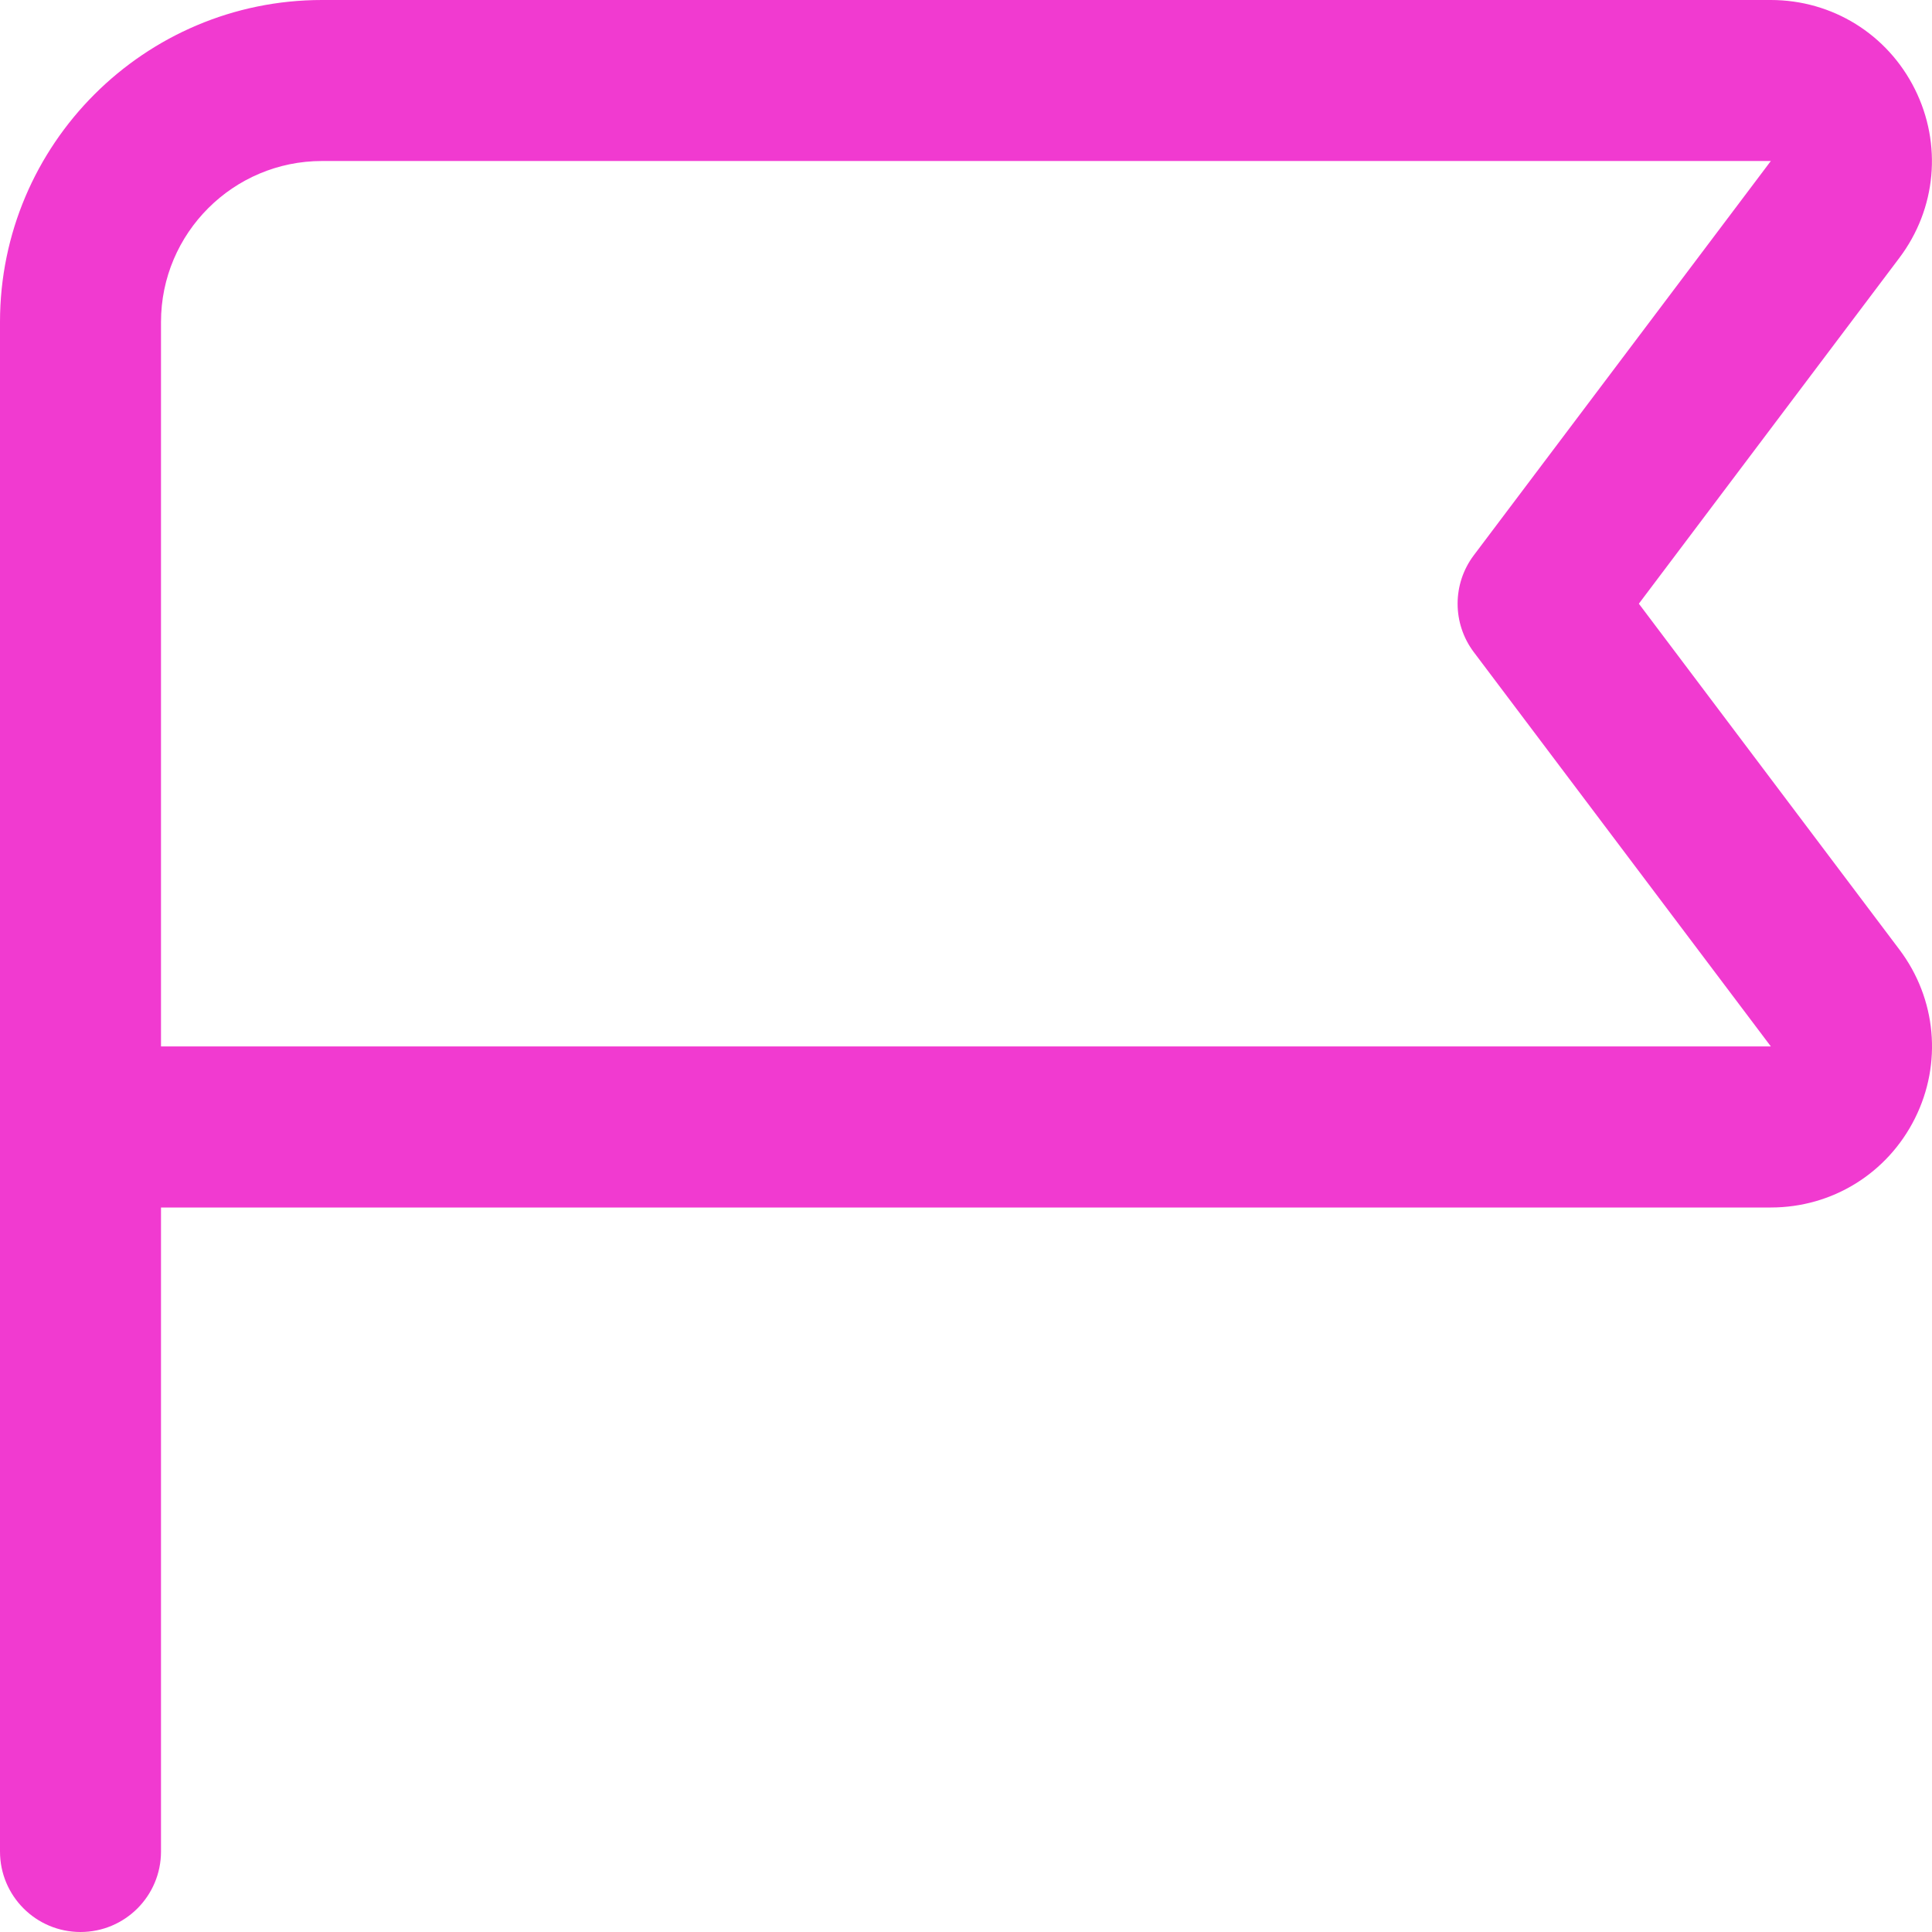
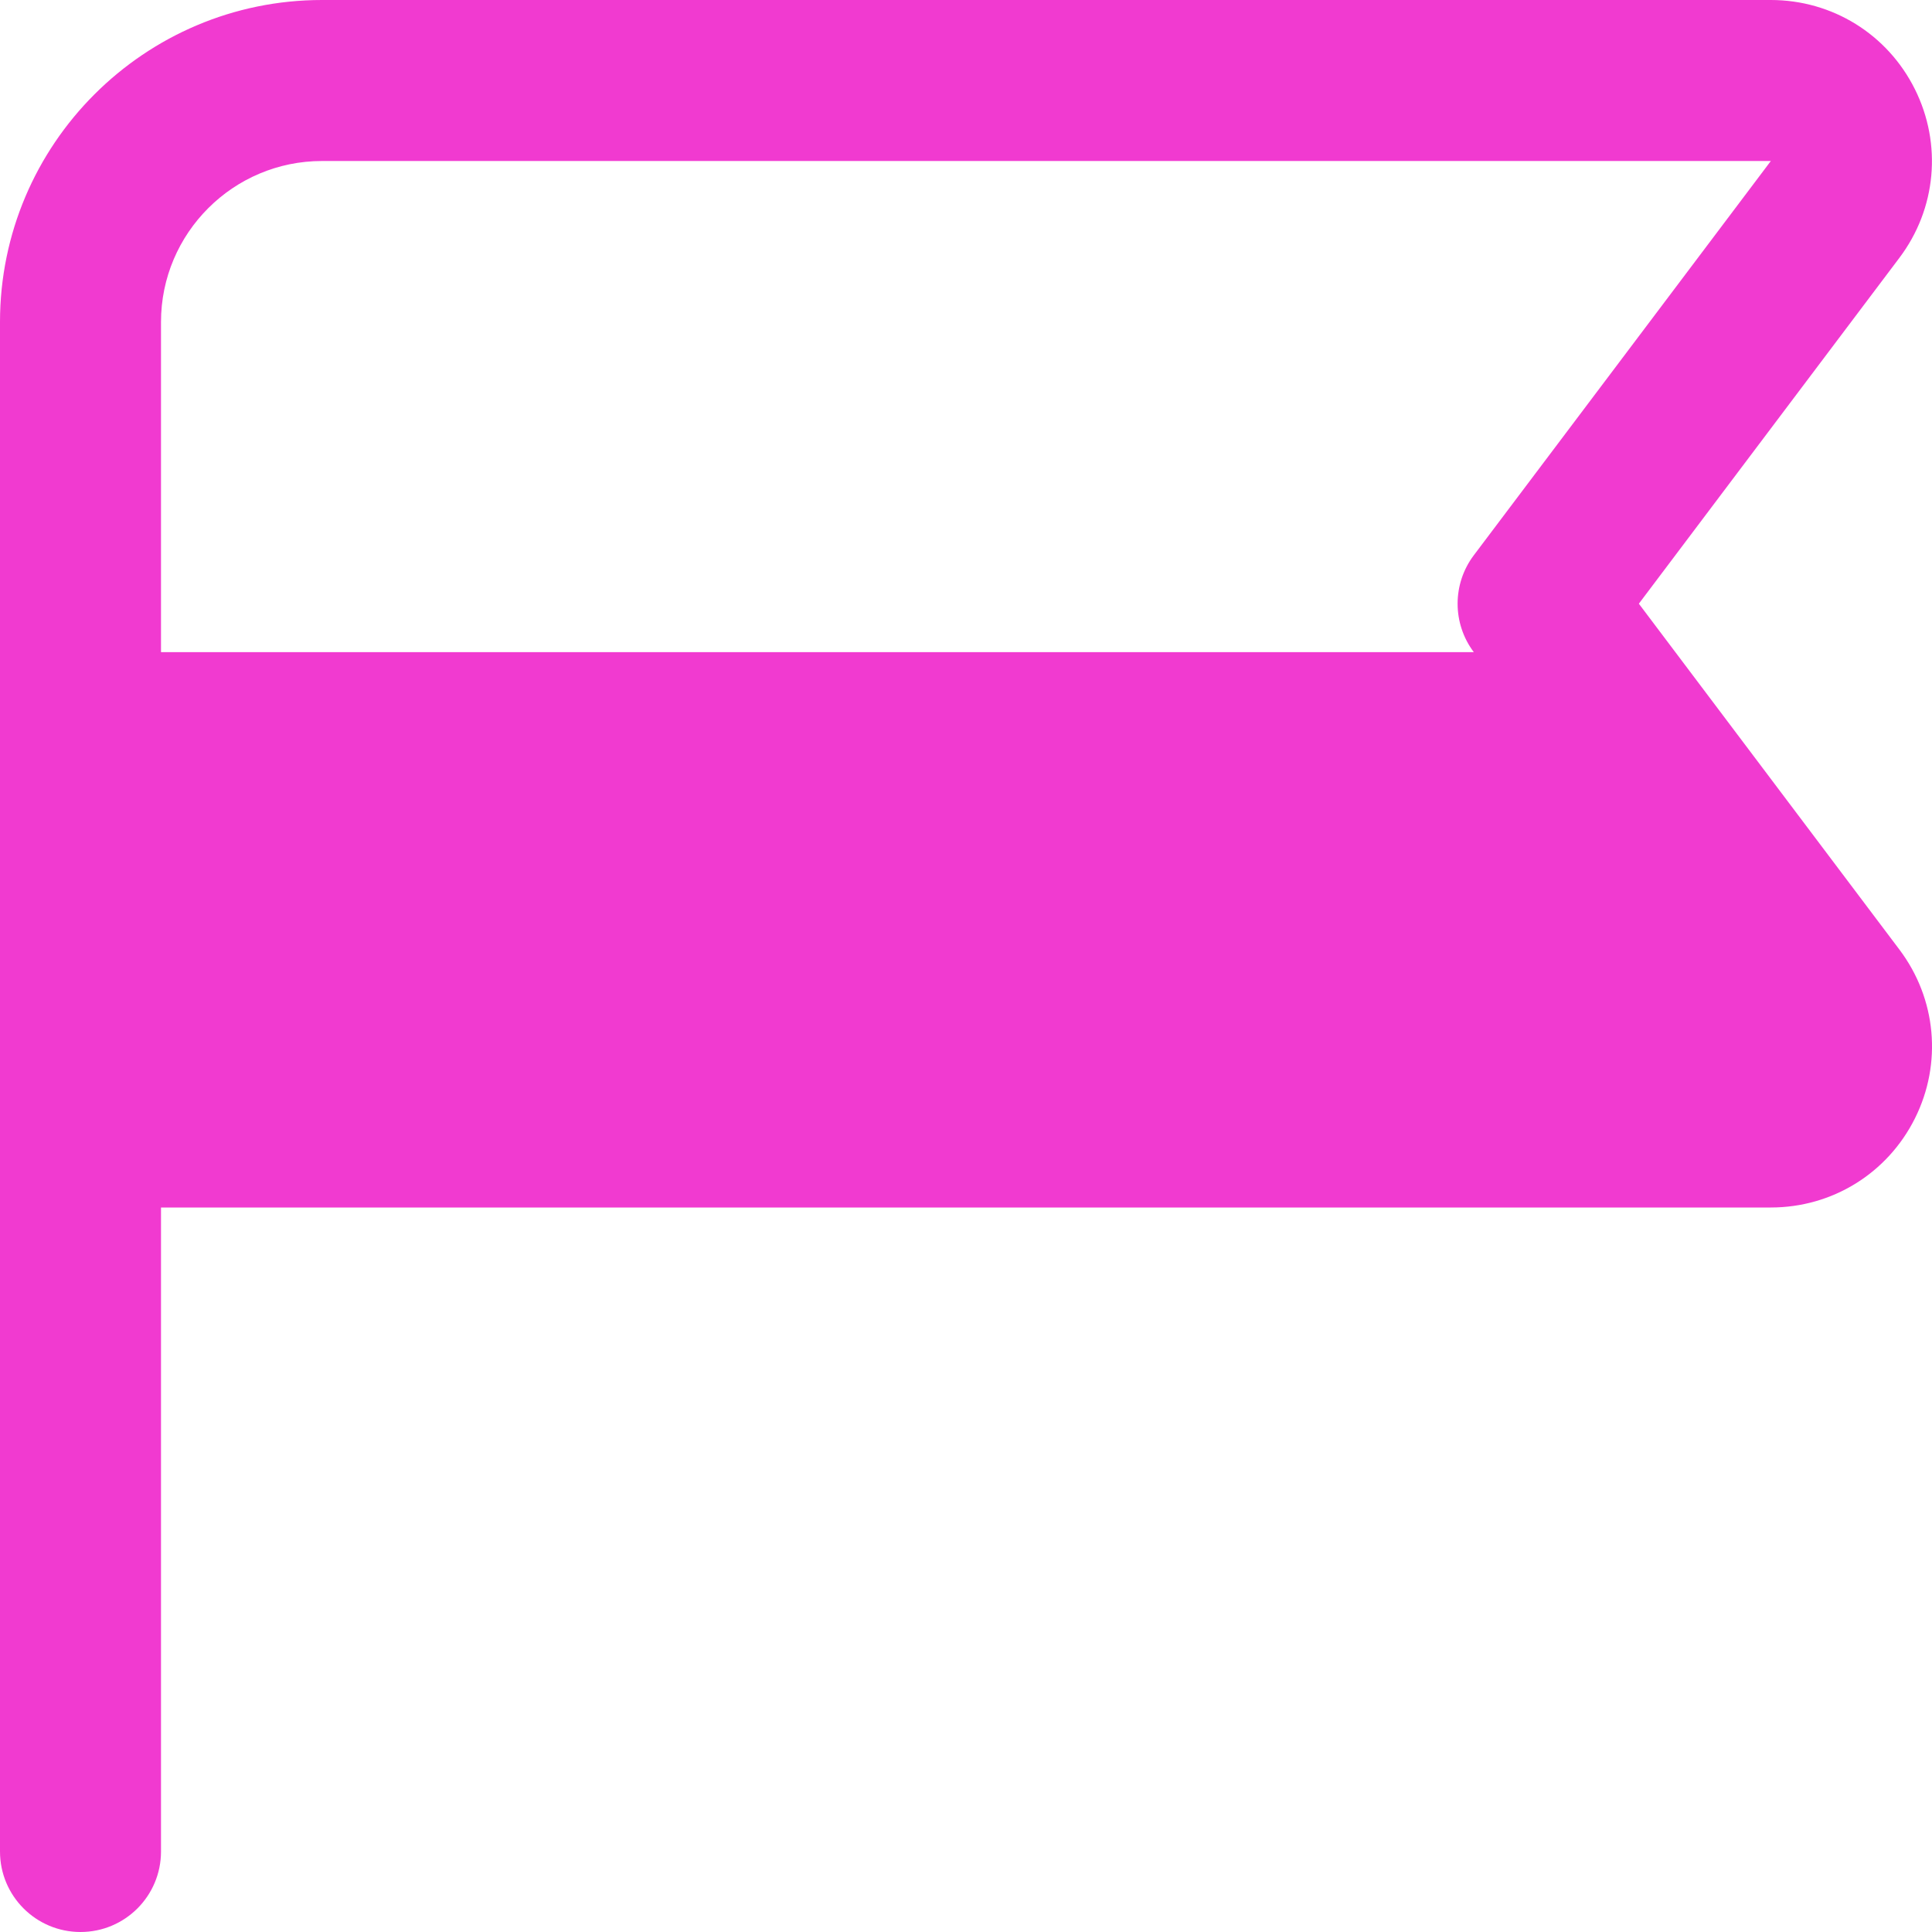
<svg xmlns="http://www.w3.org/2000/svg" version="1.1" width="512" height="512" x="0" y="0" viewBox="0 0 24 24" style="enable-background:new 0 0 512 512" xml:space="preserve">
  <g>
-     <path d="M20.358,7.5l3.237-4.297c.459-.609,.533-1.413,.192-2.096s-1.026-1.107-1.79-1.107H4C1.794,0,0,1.794,0,4V23c0,.553,.448,1,1,1s1-.447,1-1V15H21.998c.764,0,1.449-.425,1.79-1.107s.267-1.486-.192-2.096l-3.237-4.297ZM2,13V4c0-1.103,.897-2,2-2H21.998l-3.69,4.898c-.268,.356-.268,.847,0,1.203l3.69,4.898H2Z" fill="#f13ad0" data-original="#000000" />
+     <path d="M20.358,7.5l3.237-4.297c.459-.609,.533-1.413,.192-2.096s-1.026-1.107-1.79-1.107H4C1.794,0,0,1.794,0,4V23c0,.553,.448,1,1,1s1-.447,1-1V15H21.998c.764,0,1.449-.425,1.79-1.107s.267-1.486-.192-2.096l-3.237-4.297ZM2,13V4c0-1.103,.897-2,2-2H21.998l-3.69,4.898c-.268,.356-.268,.847,0,1.203H2Z" fill="#f13ad0" data-original="#000000" />
  </g>
</svg>